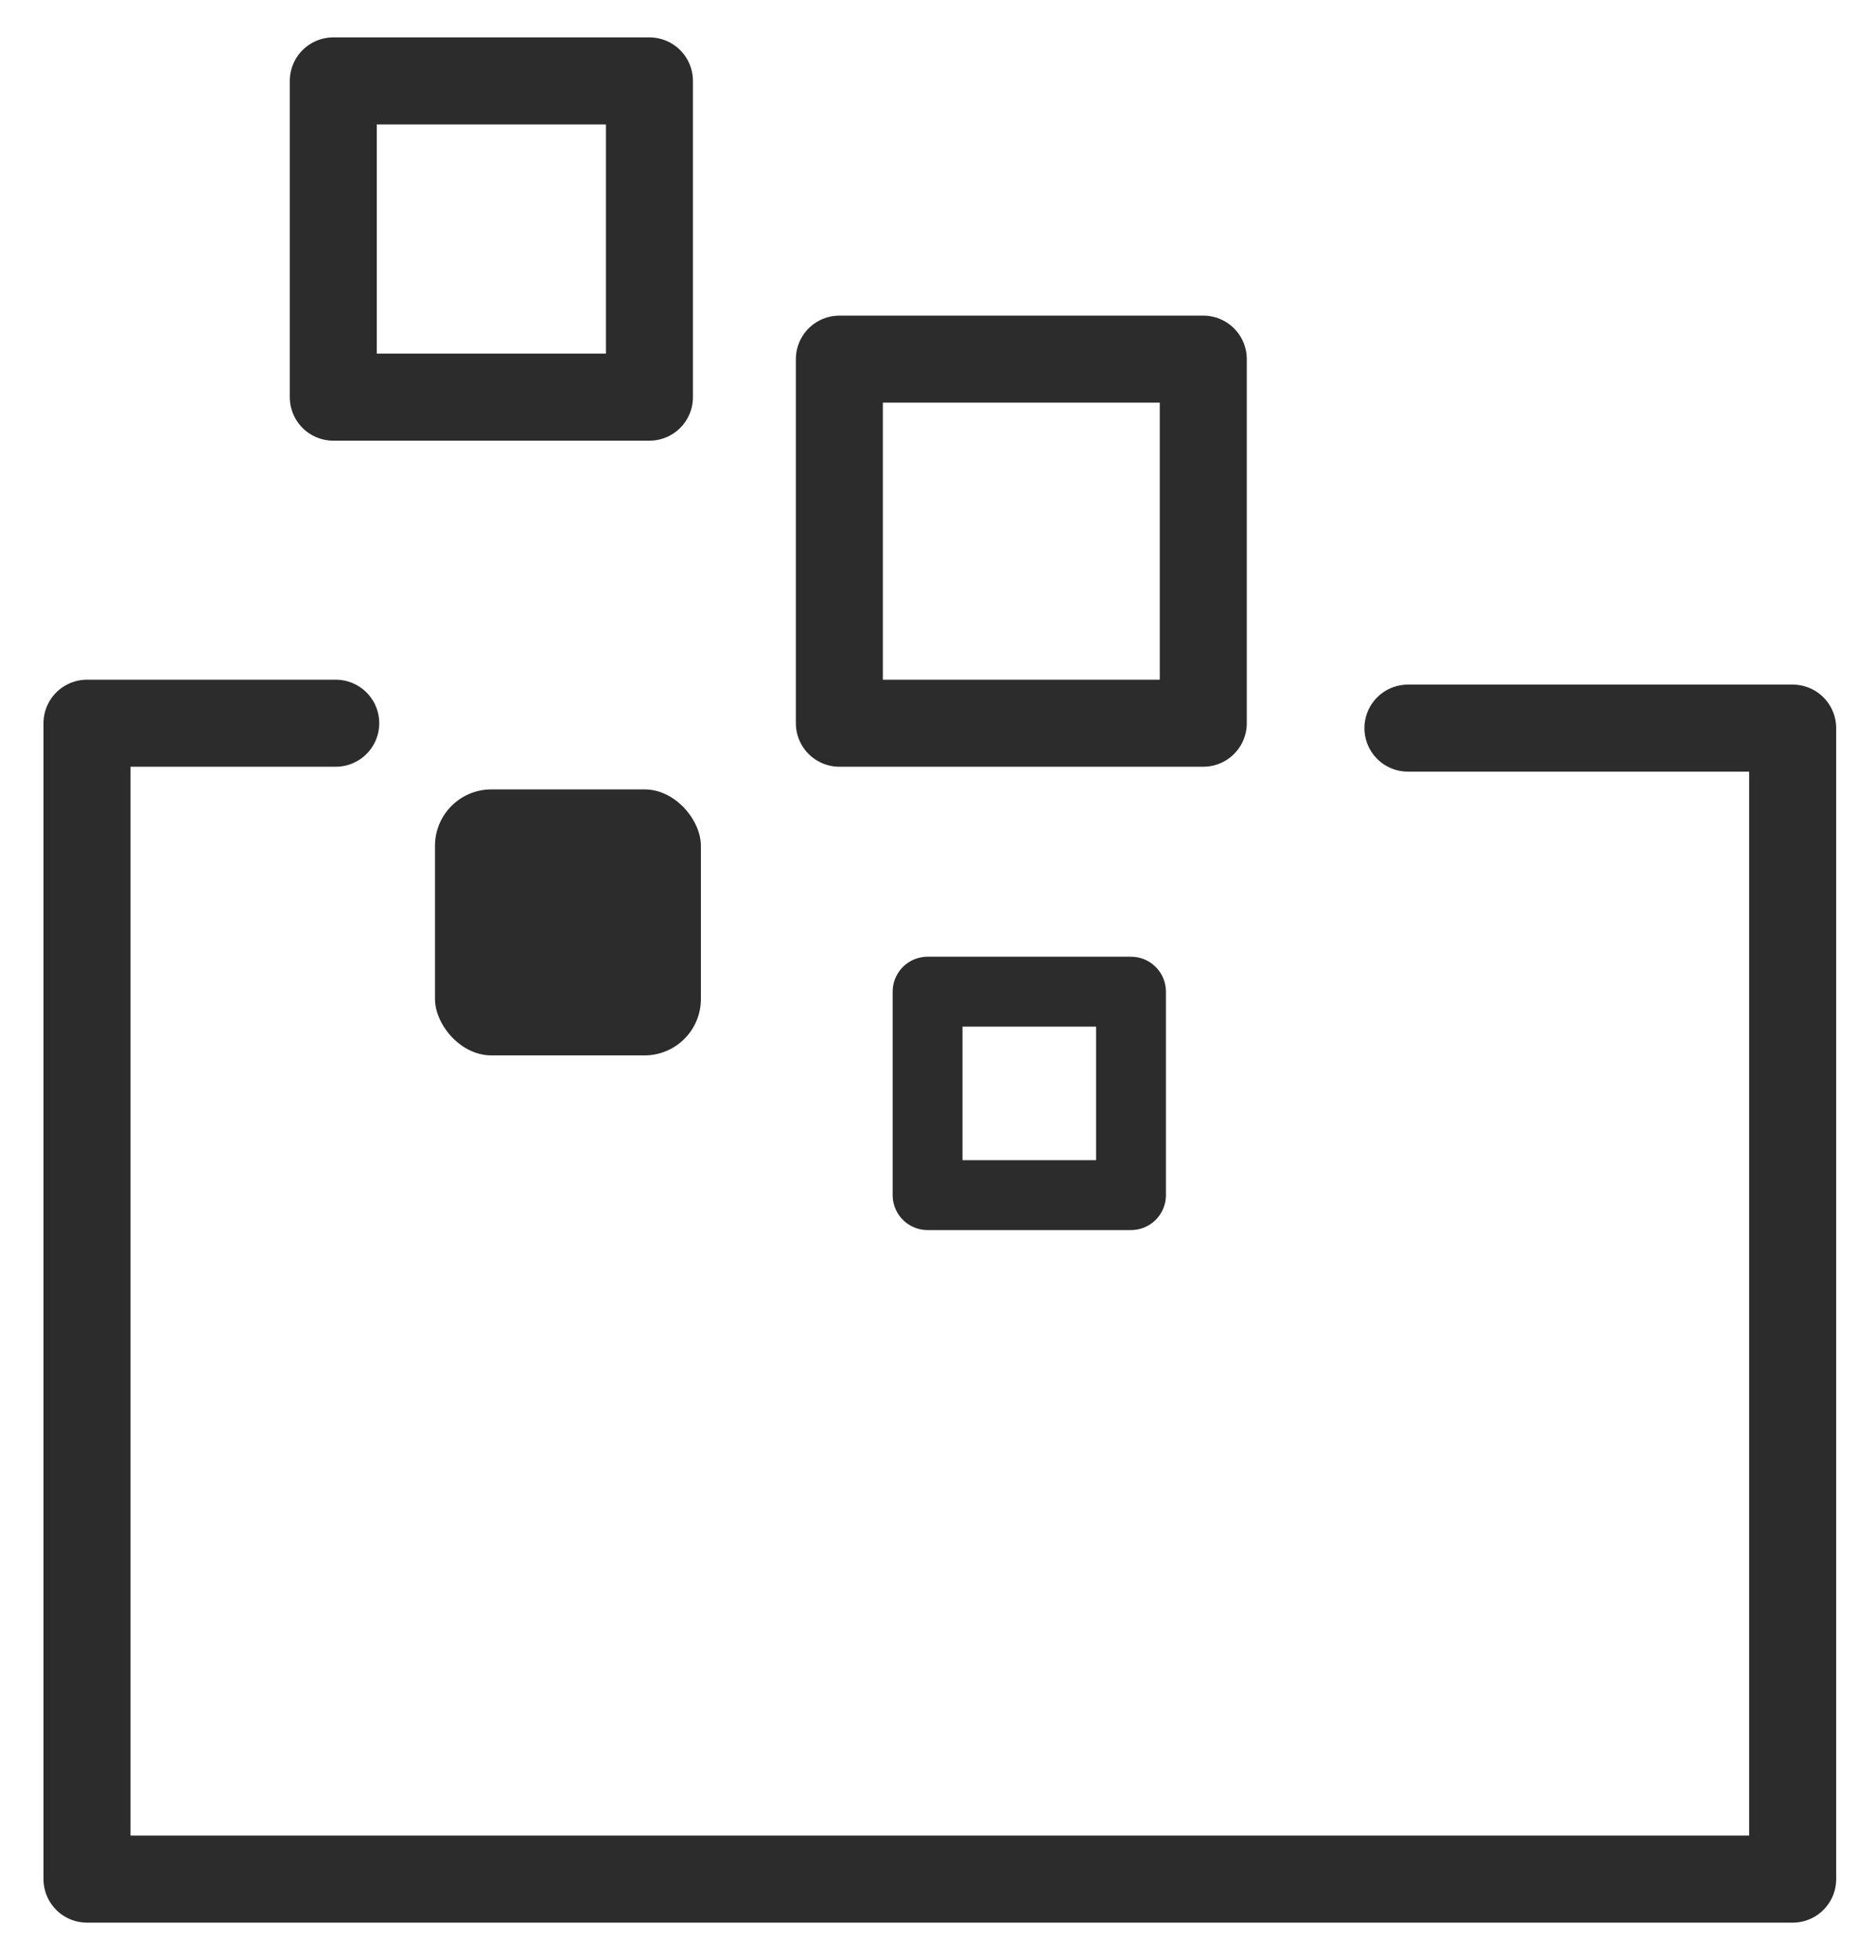
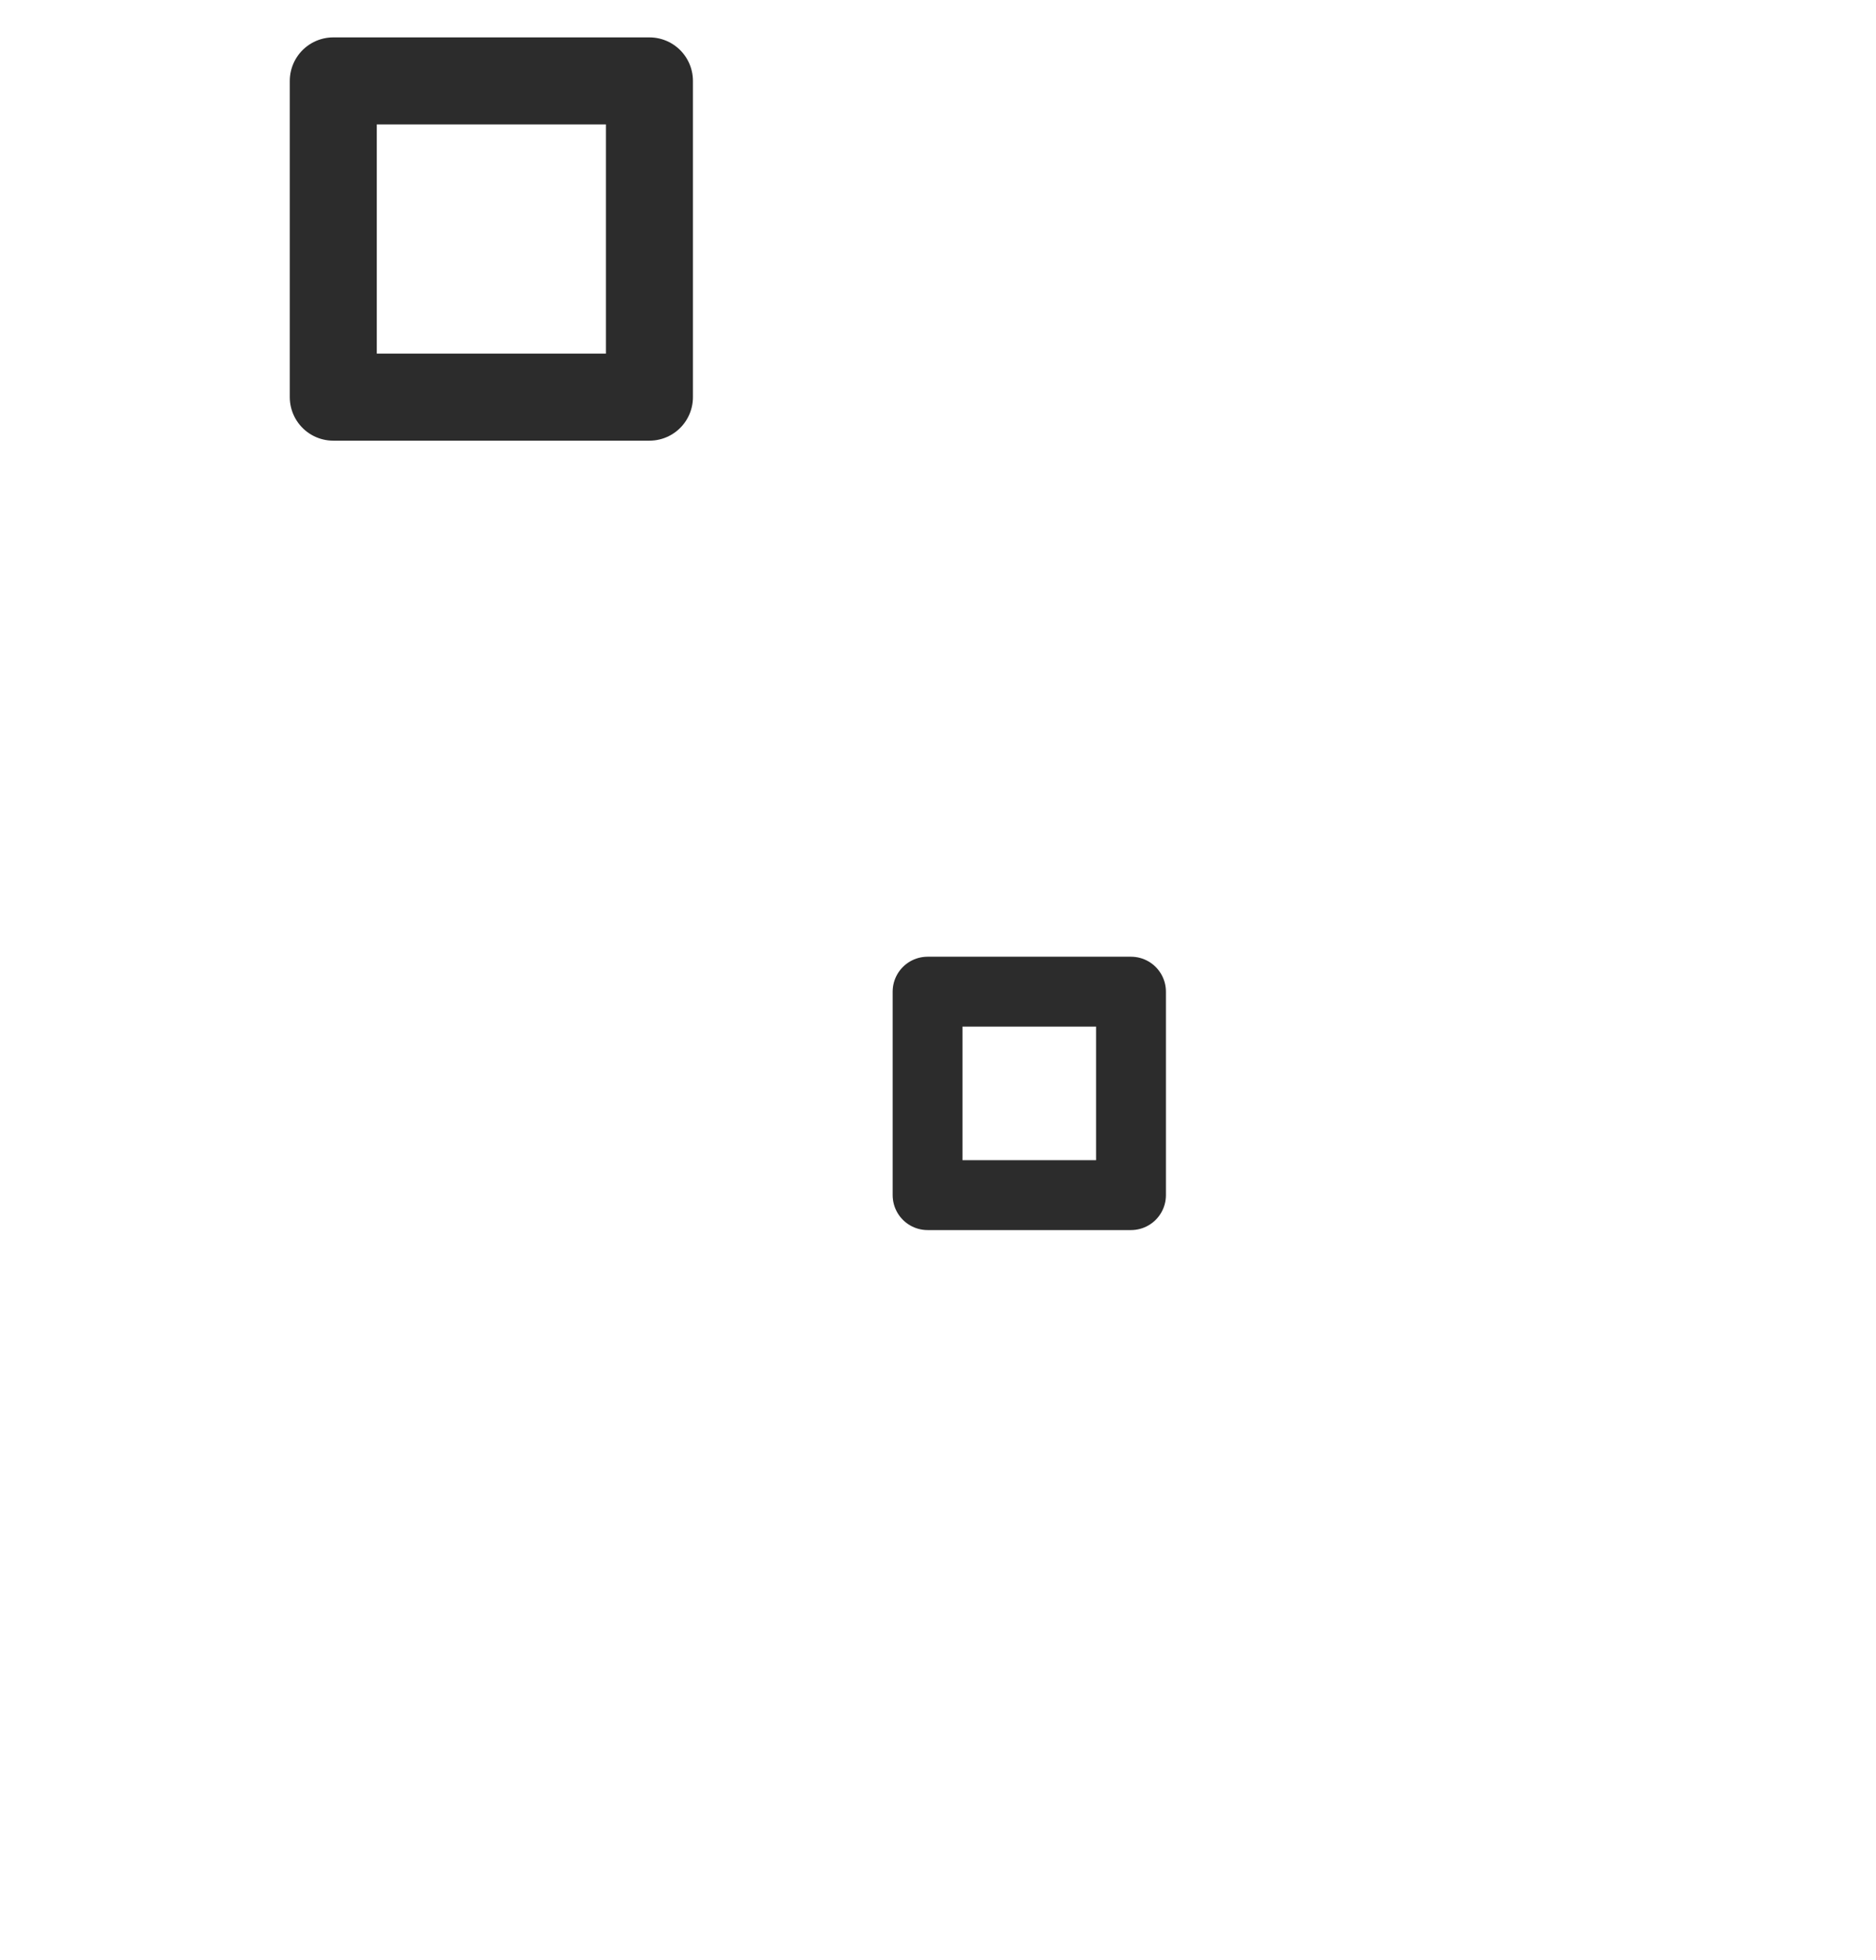
<svg xmlns="http://www.w3.org/2000/svg" id="web-ikon" viewBox="0 0 15.31 15.99">
  <defs>
    <style>
      .cls-1, .cls-2 {
        fill: none;
        stroke: #2c2c2c;
        stroke-linecap: round;
        stroke-linejoin: round;
      }

      .cls-1 {
        stroke-width: 0.71px;
      }

      .cls-2 {
        stroke-width: 0.57px;
      }

      .cls-3 {
        fill: #2c2c2c;
      }
    </style>
  </defs>
  <g>
-     <polyline class="cls-1" points="2.74 5.9 0.71 5.9 0.71 15.33 14.63 15.33 14.63 5.94 11.49 5.94" />
    <rect class="cls-2" x="7.57" y="8.09" width="1.66" height="1.66" />
-     <rect class="cls-1" x="6.85" y="2.93" width="2.97" height="2.97" />
    <rect class="cls-1" x="2.72" y="0.66" width="2.58" height="2.58" />
-     <rect class="cls-3" x="3.55" y="6.44" width="2.17" height="2.17" rx="0.46" />
  </g>
</svg>